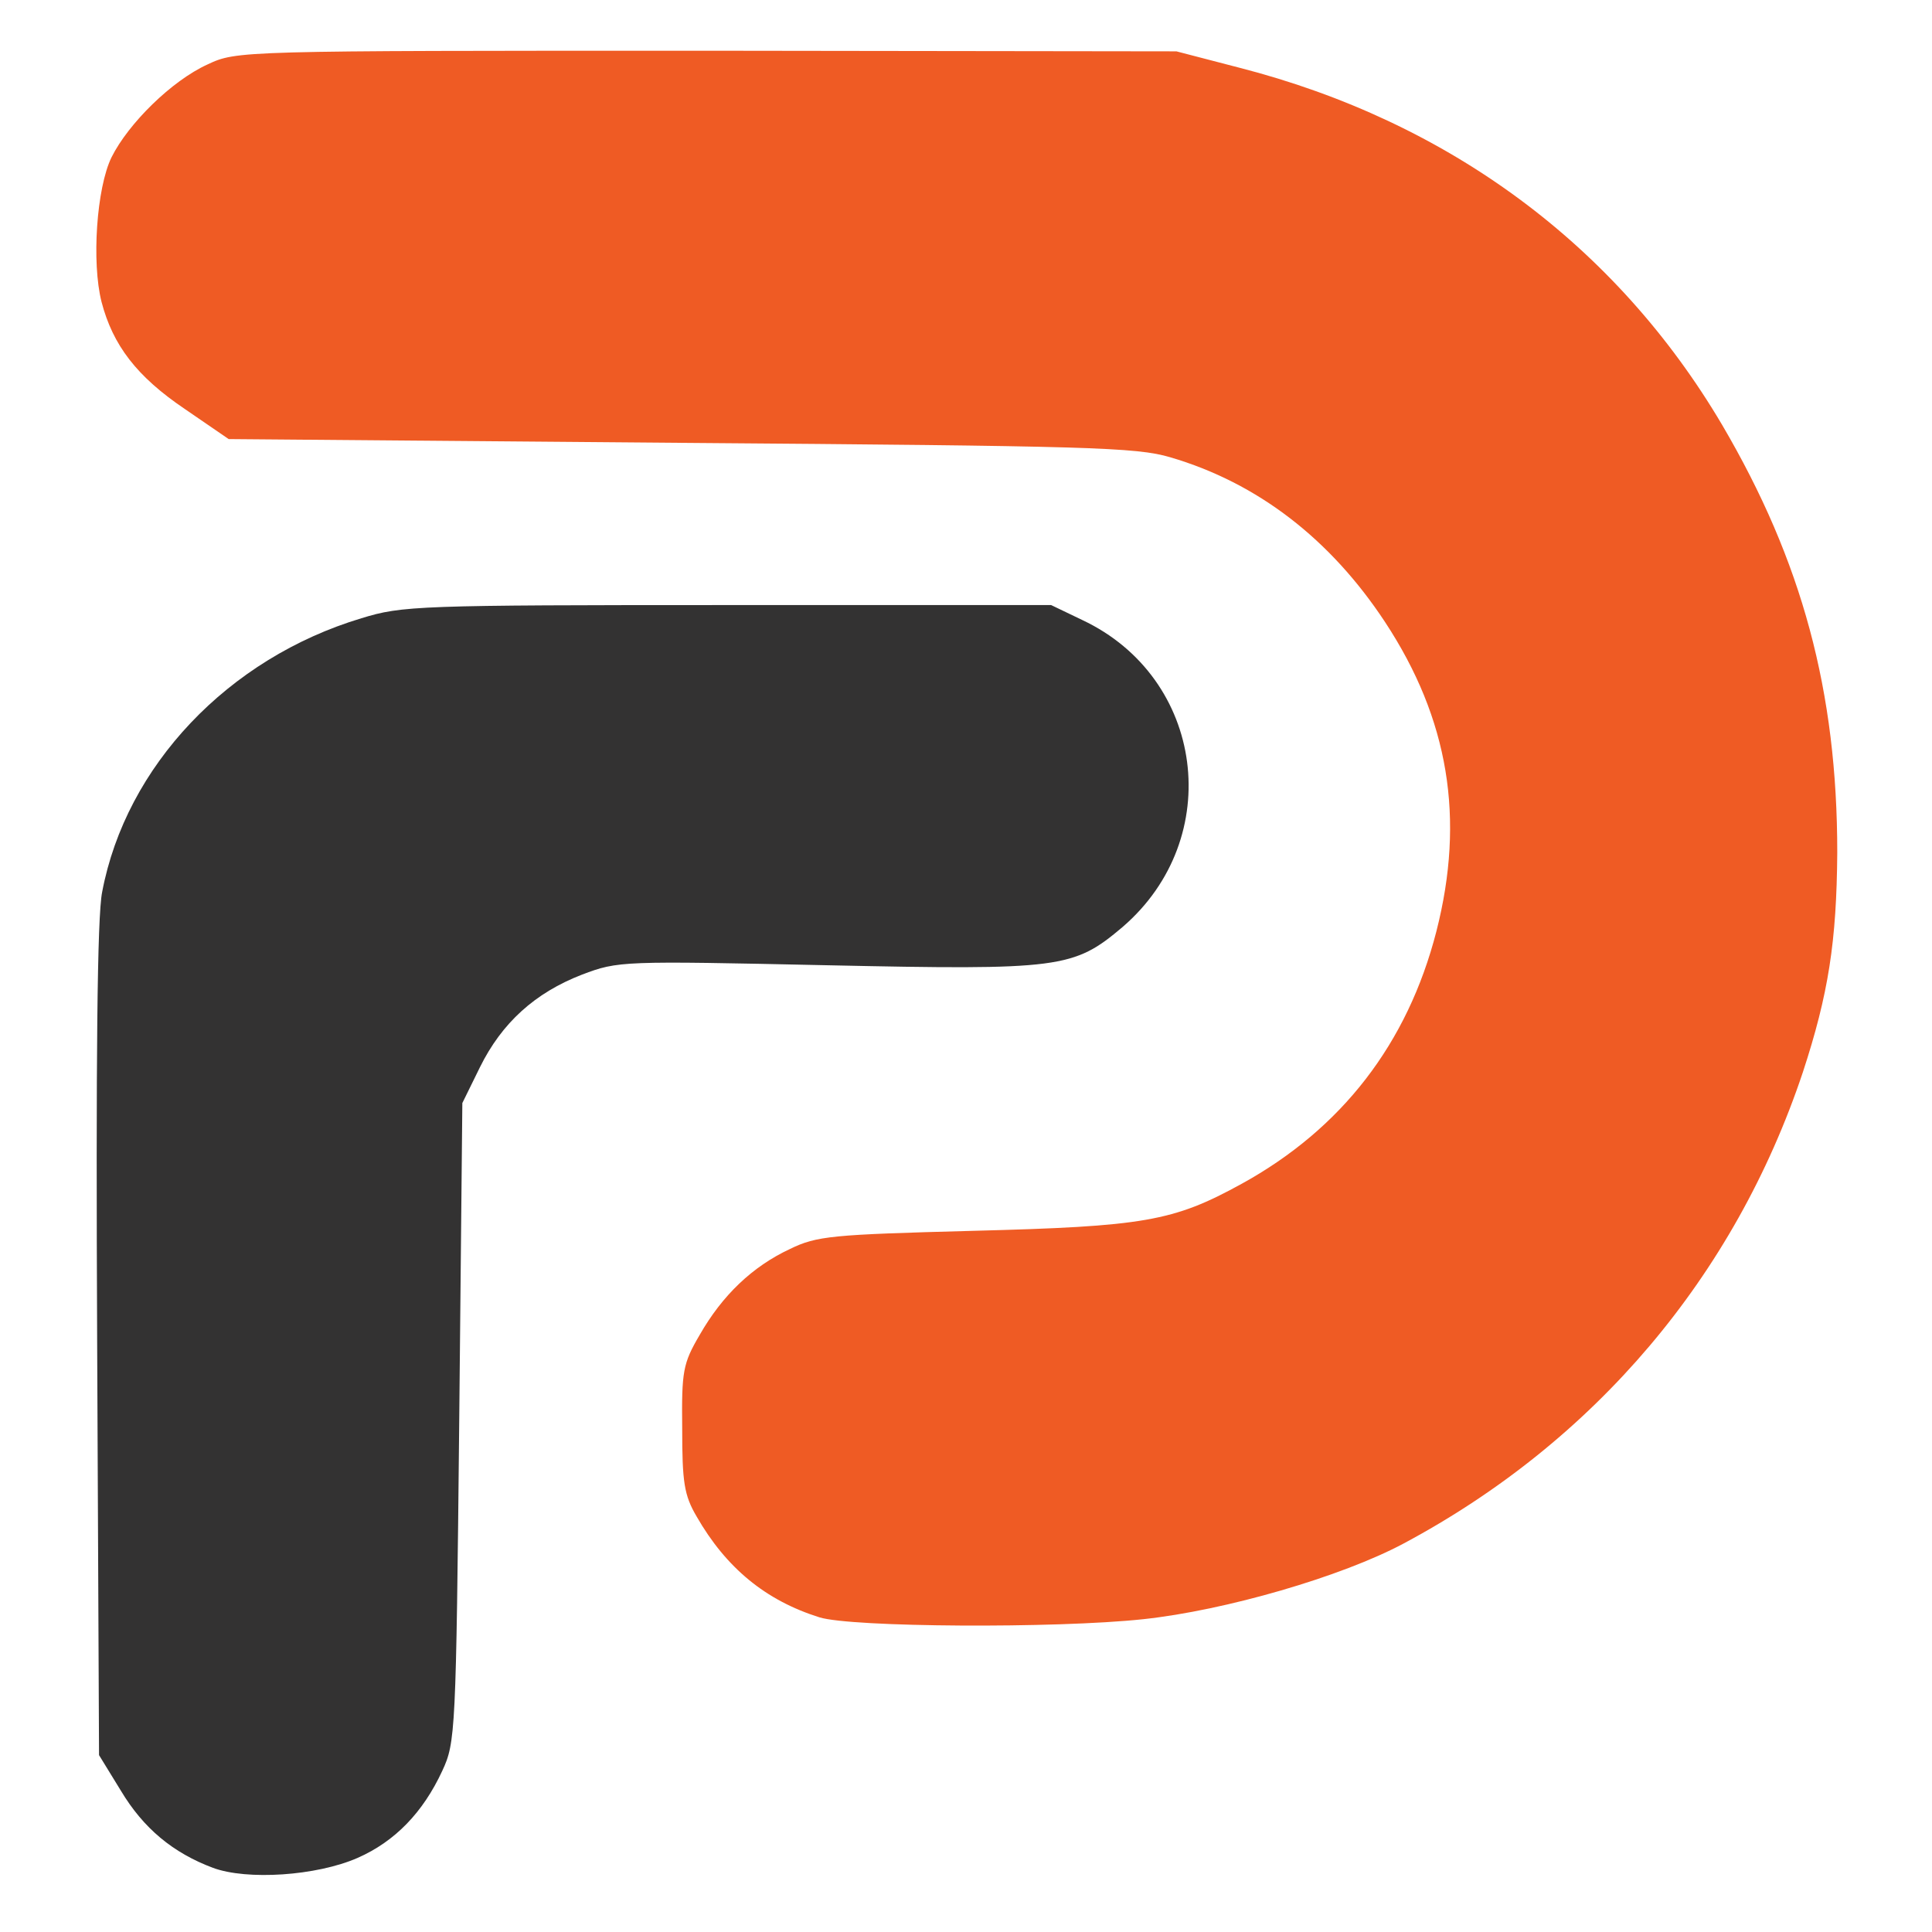
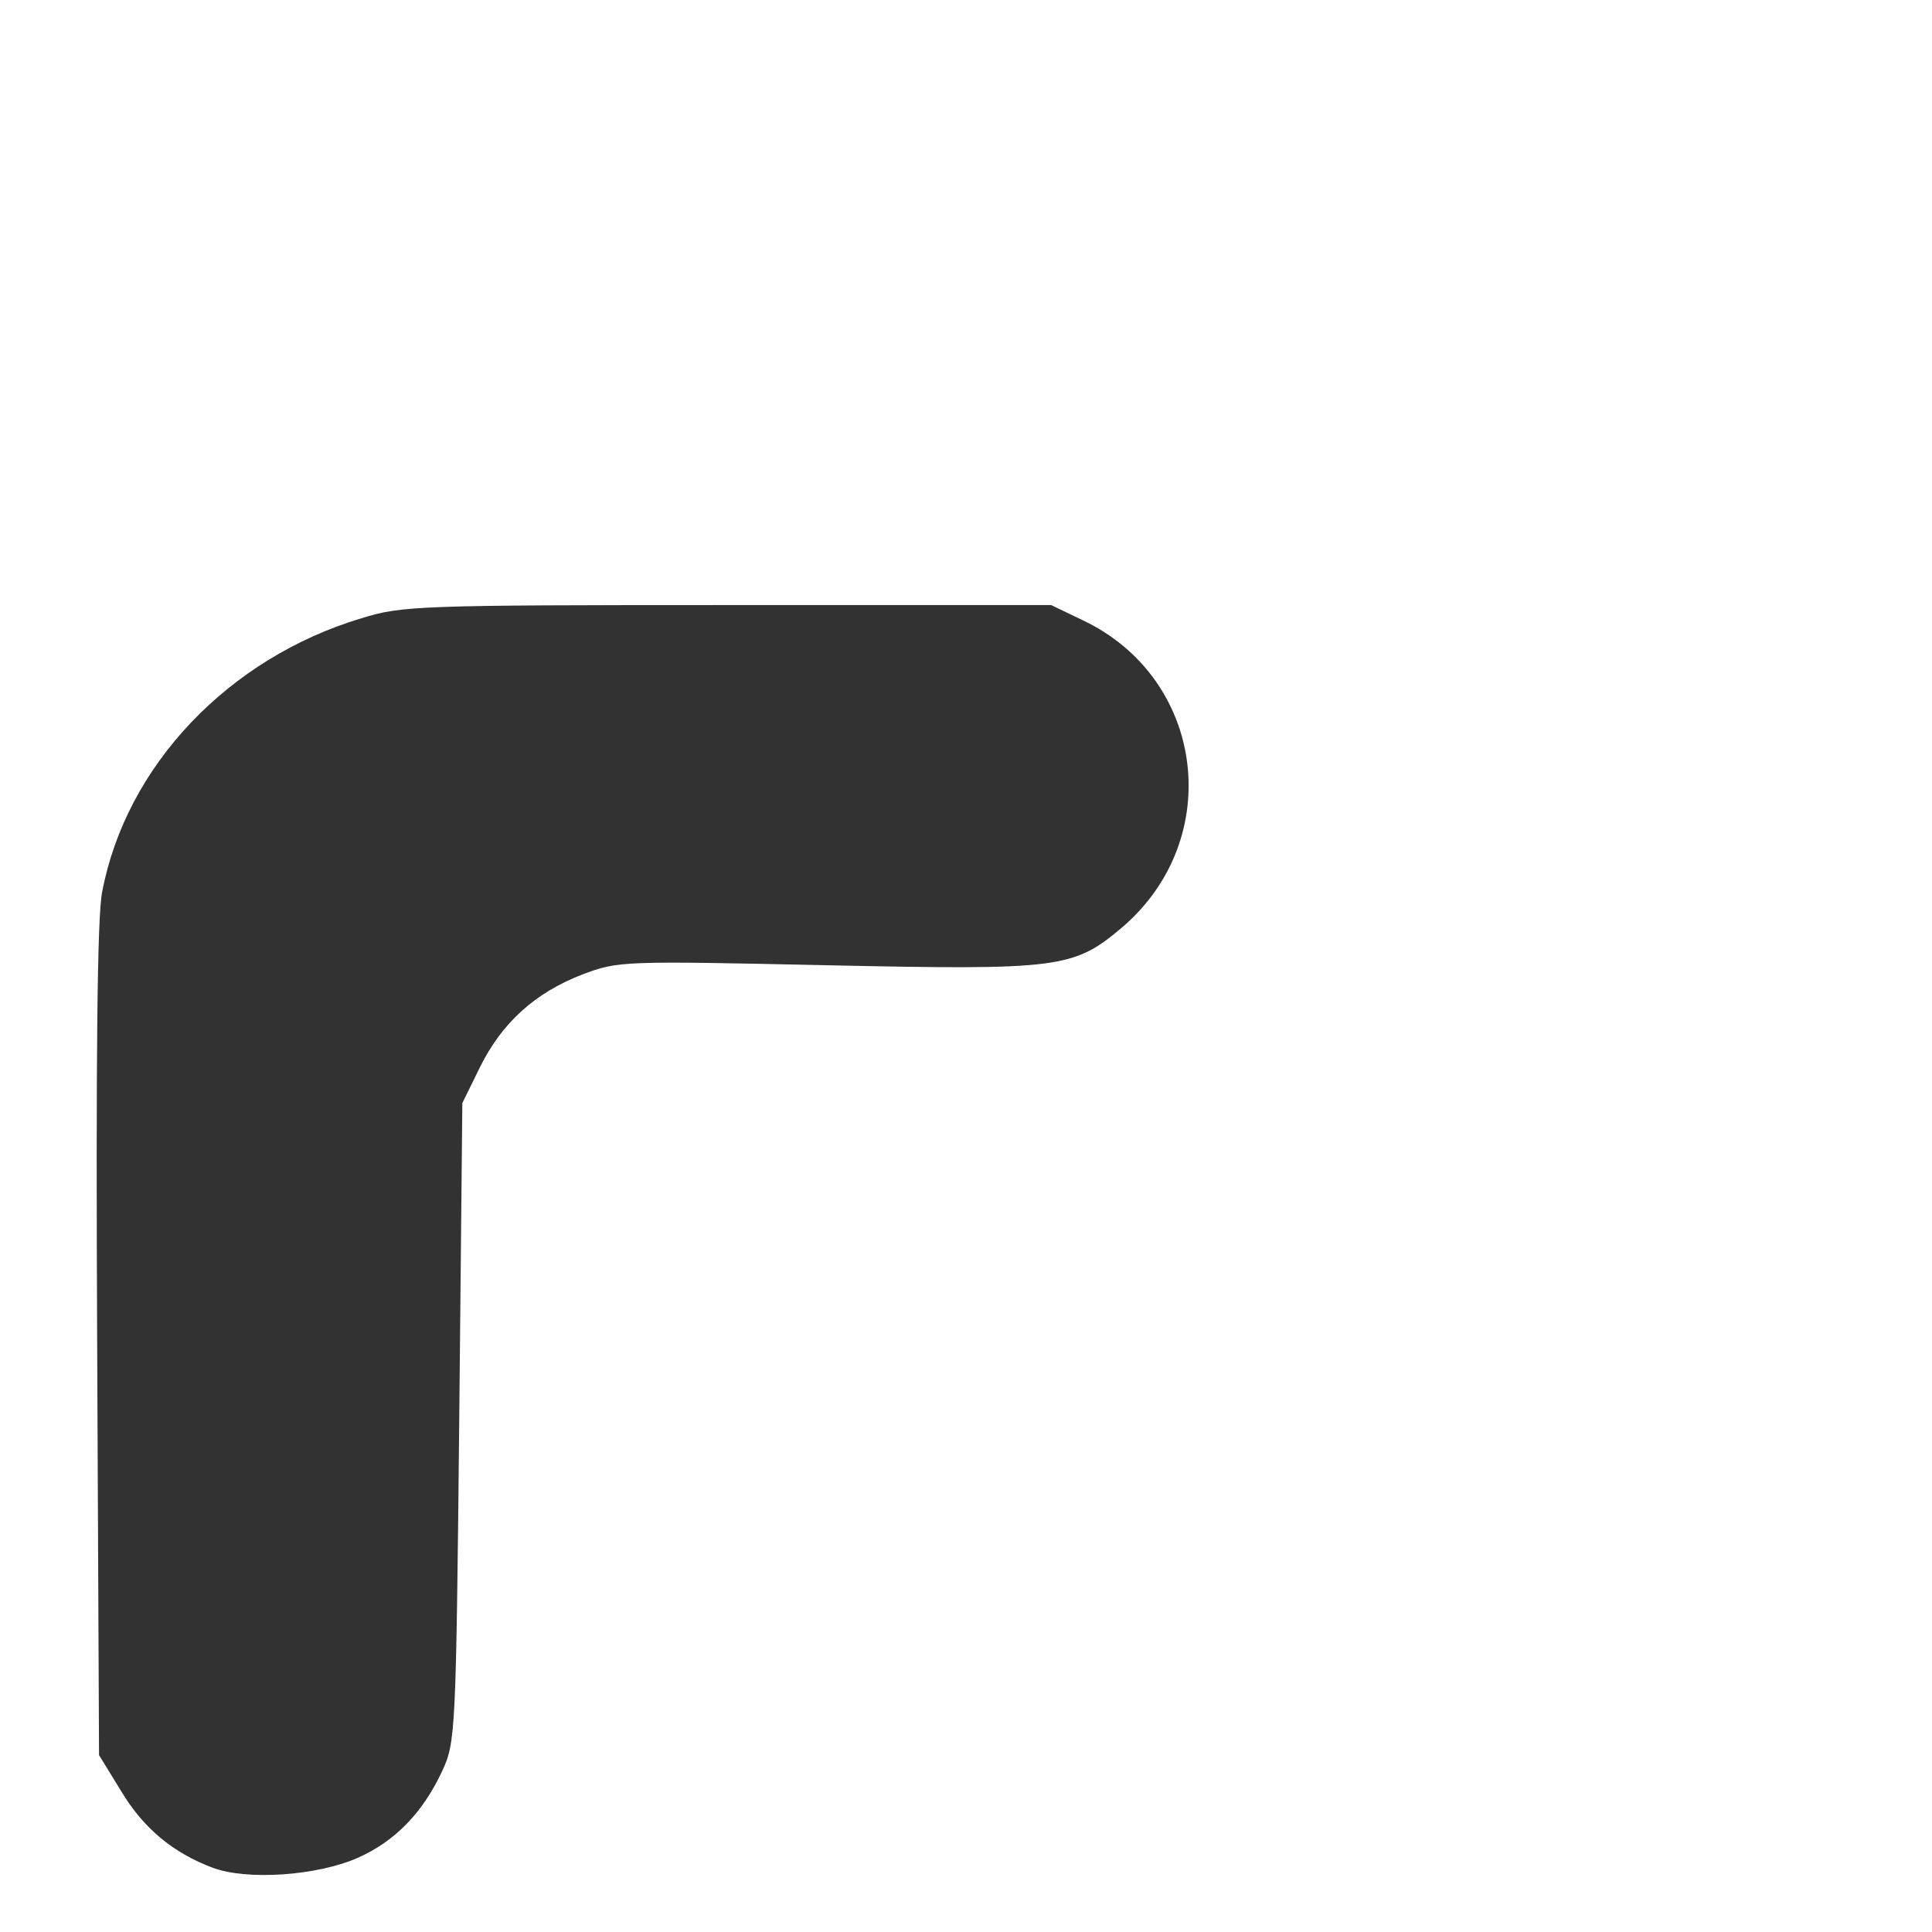
<svg xmlns="http://www.w3.org/2000/svg" xmlns:ns1="http://sodipodi.sourceforge.net/DTD/sodipodi-0.dtd" xmlns:ns2="http://www.inkscape.org/namespaces/inkscape" version="1.0" width="128" height="128" viewBox="1 0 154.217 154.217" preserveAspectRatio="xMidYMid" id="svg43" ns1:docname="icon.svg" ns2:version="1.3 (0e150ed, 2023-07-21)">
  <defs id="defs43" />
  <ns1:namedview id="namedview43" pagecolor="#ffffff" bordercolor="#000000" borderopacity="0.25" ns2:showpageshadow="false" ns2:pageopacity="0.0" ns2:pagecheckerboard="0" ns2:deskcolor="#d1d1d1" ns2:zoom="0.98014705" ns2:cx="409.12228" ns2:cy="304.54614" ns2:window-width="1920" ns2:window-height="1043" ns2:window-x="0" ns2:window-y="0" ns2:window-maximized="1" ns2:current-layer="svg43" showborder="false" borderlayer="false" ns2:clip-to-page="false" />
  <g fill="#333232" id="g42" transform="translate(-28.845,-12.202)">
    <path d="m 46.85,161.3 c -3.2,-1.2 -5.55,-3.15 -7.35,-6.15 L 37.75,152.3 37.6,119.25 C 37.5,96.8 37.6,85.35 38,83.4 39.9,73.35 48.05,64.75 58.7,61.55 c 3.25,-1 4.5,-1.05 29.25,-1.05 h 25.8 l 2.5,1.2 c 9.75,4.6 11.45,17.4 3.2,24.5 -3.9,3.3 -4.95,3.45 -23.6,3.05 C 79.5,88.9 79.2,88.9 76.3,90 c -3.75,1.45 -6.4,3.85 -8.15,7.4 l -1.4,2.85 -0.25,25.5 c -0.25,24.75 -0.3,25.55 -1.35,27.8 -1.55,3.35 -3.8,5.65 -6.75,6.95 -3.3,1.45 -8.85,1.8 -11.55,0.8 z" id="path44" />
  </g>
  <g fill="#ef5b24" id="g43" transform="translate(-28.845,-12.202)">
-     <path d="m 95.25,141.3 c -4.3,-1.35 -7.45,-3.95 -9.8,-8.05 -1,-1.7 -1.15,-2.75 -1.15,-7 -0.05,-4.6 0.05,-5.2 1.4,-7.5 1.8,-3.15 4.2,-5.45 7.2,-6.85 2.15,-1.05 3.35,-1.15 14.6,-1.45 13.65,-0.35 16,-0.75 21.45,-3.75 8,-4.4 13.25,-11.2 15.55,-20.15 2.3,-9 1,-16.95 -4.1,-24.7 -4.35,-6.6 -10.15,-11.1 -17.15,-13.15 -2.7,-0.8 -6.5,-0.9 -39.05,-1.15 l -36.1,-0.3 -3.5,-2.4 c -3.85,-2.6 -5.75,-5.1 -6.65,-8.55 -0.8,-3.15 -0.4,-9.1 0.8,-11.55 1.35,-2.7 4.8,-6.1 7.65,-7.4 2.35,-1.1 2.4,-1.1 39.85,-1.1 l 37.5,0.05 5,1.3 c 16.75,4.3 30.1,14.2 38.55,28.5 6.4,10.9 9.2,21.3 9.2,34.15 -0.05,7.1 -0.7,11.3 -2.75,17.55 -5.45,16.3 -16.6,29.45 -31.85,37.6 -4.95,2.65 -14.25,5.35 -20.8,6.05 -7,0.75 -23.3,0.65 -25.85,-0.15 z" id="path43" />
-   </g>
+     </g>
</svg>